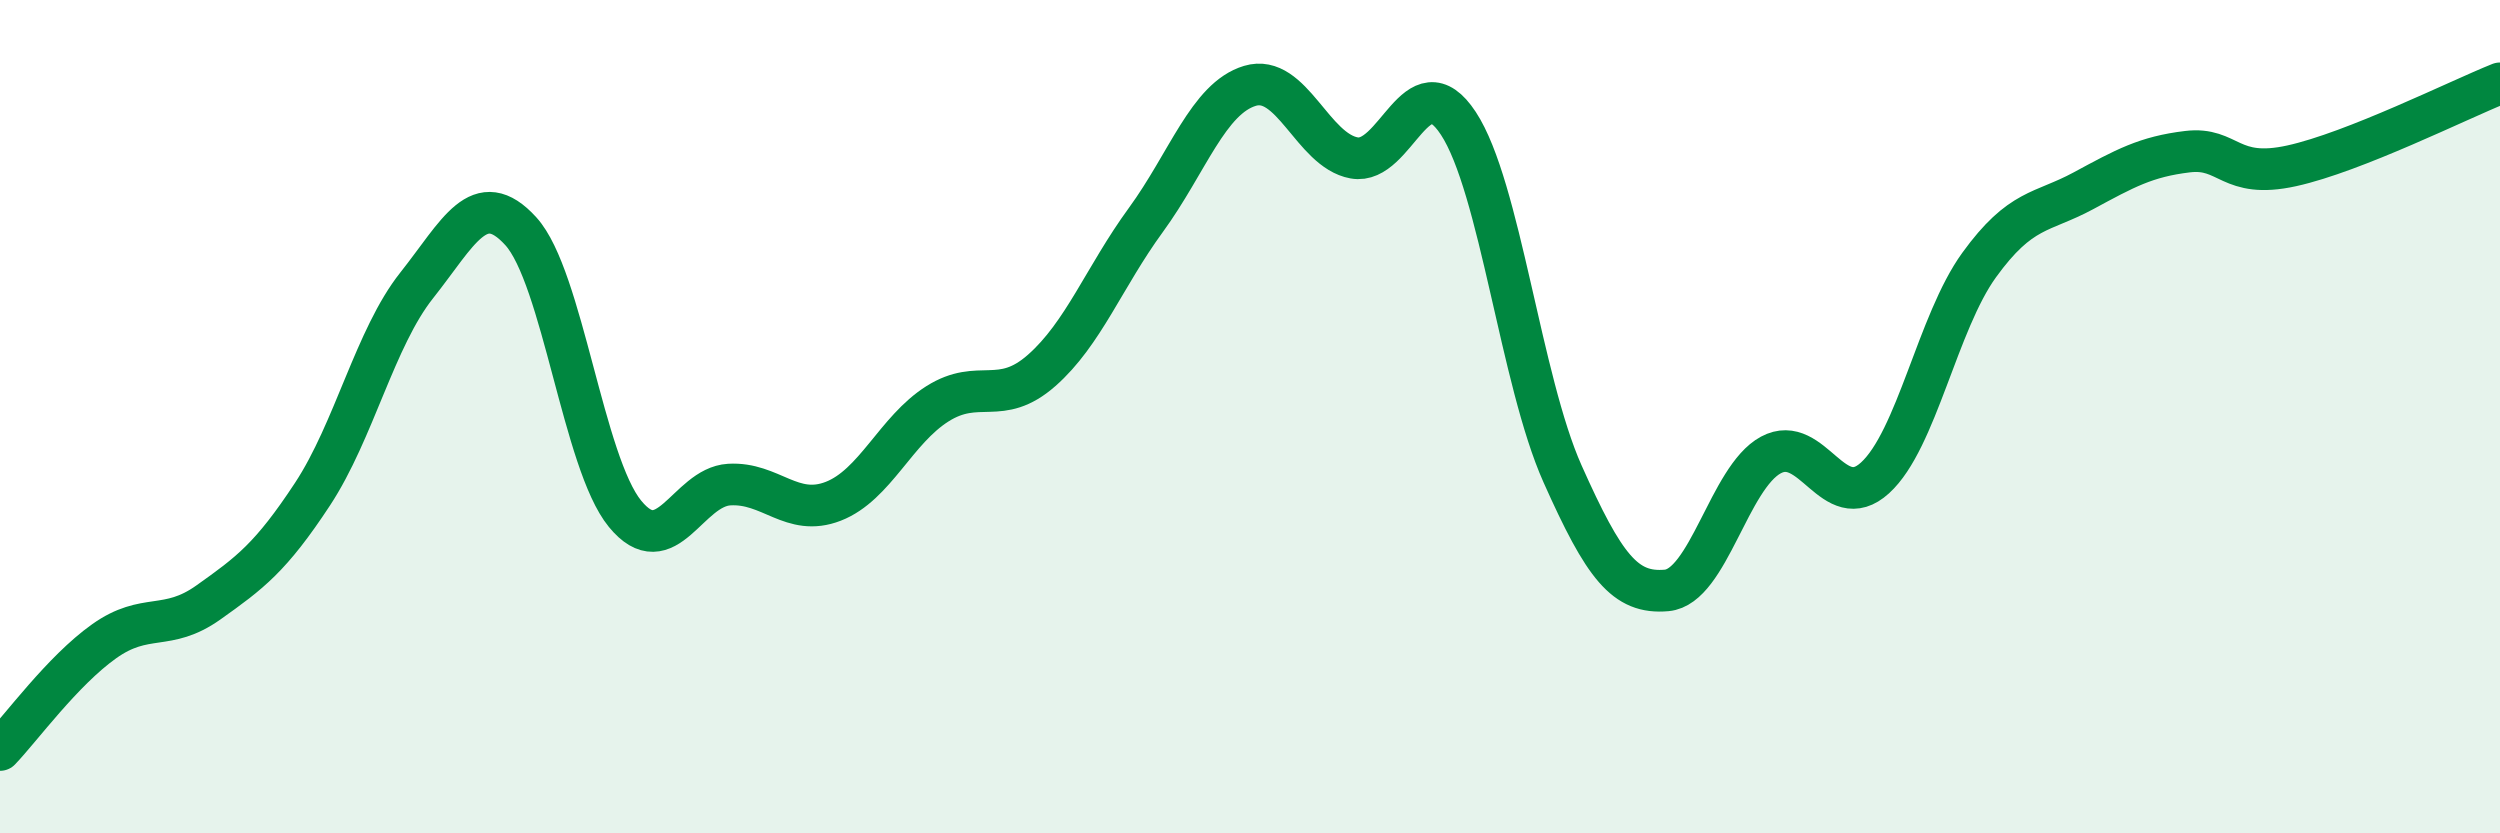
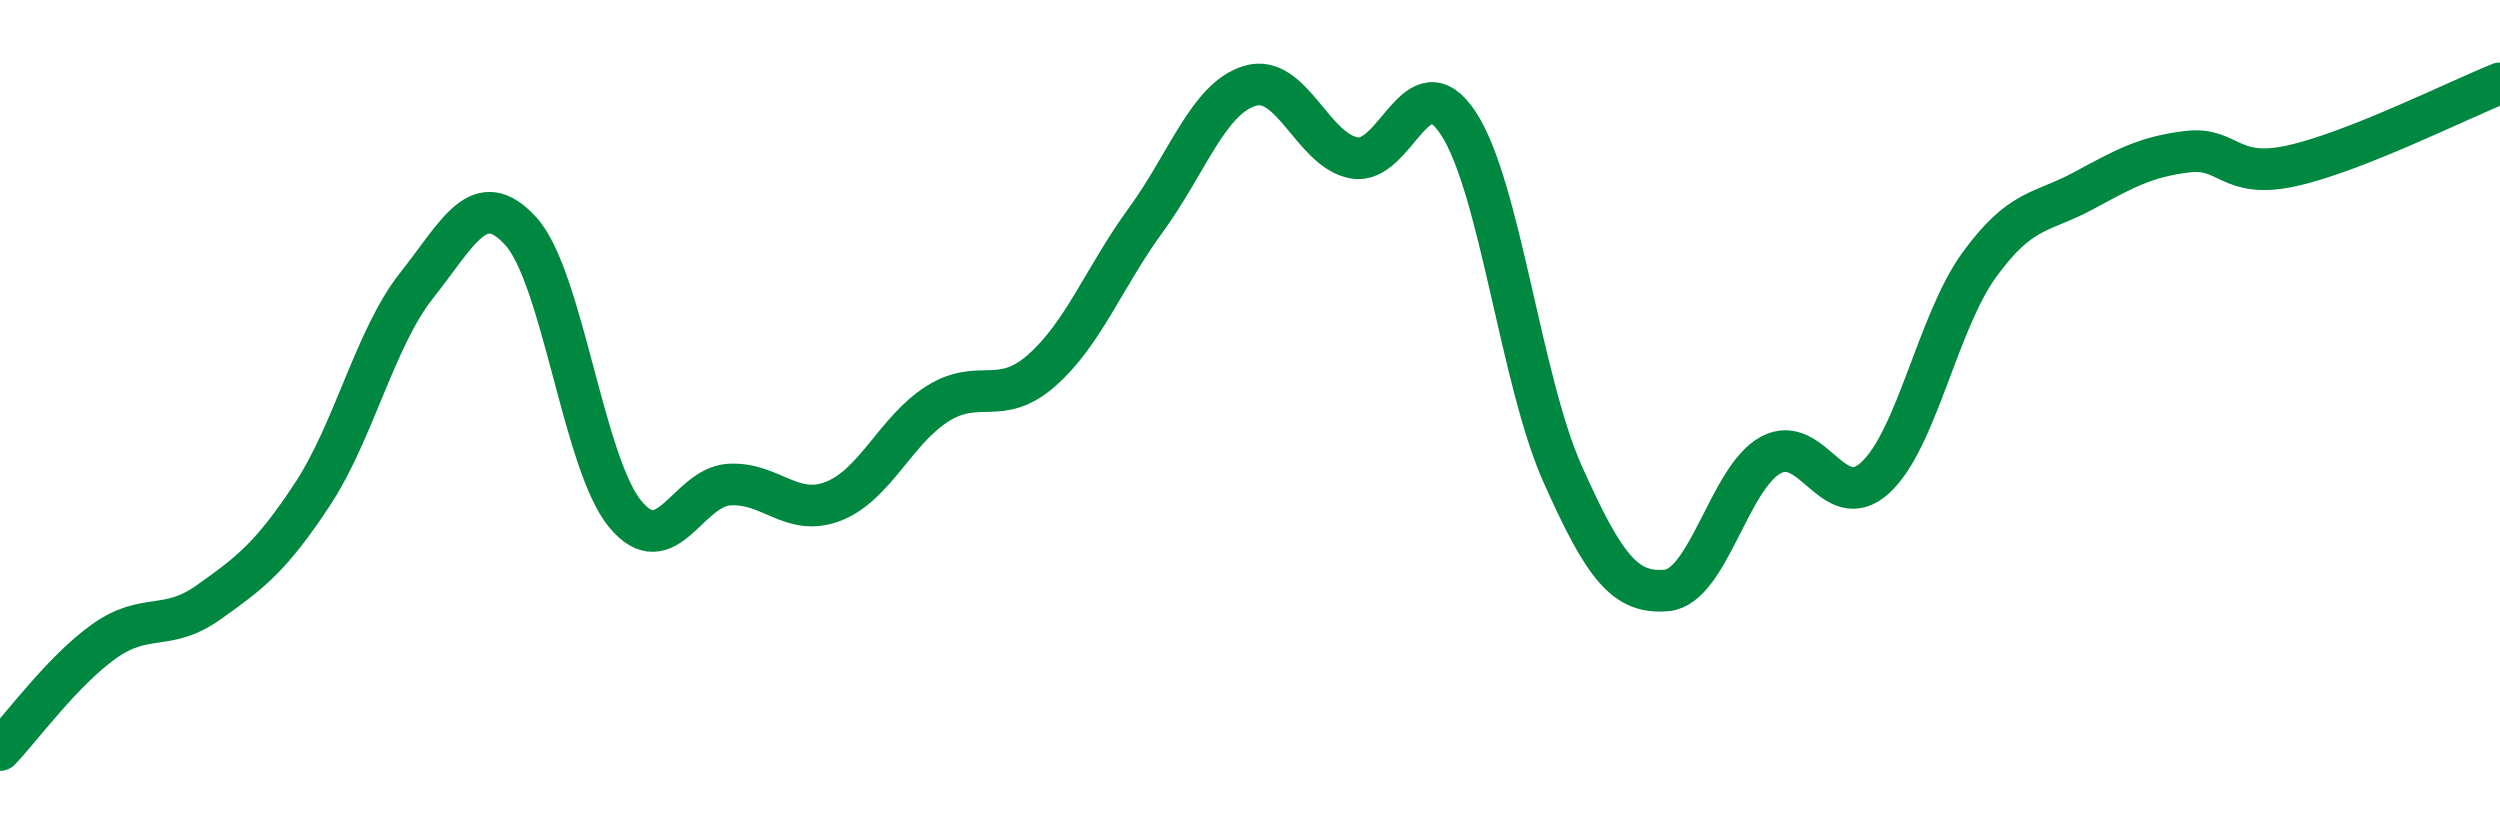
<svg xmlns="http://www.w3.org/2000/svg" width="60" height="20" viewBox="0 0 60 20">
-   <path d="M 0,18 C 0.5,17.48 1.5,16.1 2.5,15.39 C 3.5,14.68 4,15.17 5,14.46 C 6,13.75 6.5,13.38 7.5,11.86 C 8.5,10.34 9,8.11 10,6.85 C 11,5.59 11.5,4.45 12.5,5.55 C 13.5,6.65 14,11.11 15,12.33 C 16,13.55 16.5,11.69 17.5,11.63 C 18.5,11.57 19,12.42 20,12.03 C 21,11.64 21.5,10.32 22.5,9.69 C 23.5,9.06 24,9.77 25,8.89 C 26,8.01 26.5,6.65 27.5,5.28 C 28.5,3.91 29,2.36 30,2.06 C 31,1.76 31.5,3.61 32.5,3.79 C 33.5,3.97 34,1.44 35,2.96 C 36,4.48 36.5,9.13 37.5,11.37 C 38.5,13.61 39,14.26 40,14.17 C 41,14.08 41.5,11.46 42.5,10.92 C 43.5,10.38 44,12.38 45,11.47 C 46,10.56 46.5,7.74 47.5,6.36 C 48.5,4.98 49,5.12 50,4.58 C 51,4.04 51.5,3.76 52.5,3.64 C 53.5,3.52 53.5,4.31 55,3.98 C 56.5,3.65 59,2.4 60,2L60 20L0 20Z" fill="#008740" opacity="0.1" stroke-linecap="round" stroke-linejoin="round" />
  <path d="M 0,18 C 0.5,17.48 1.5,16.1 2.5,15.39 C 3.5,14.68 4,15.17 5,14.46 C 6,13.75 6.5,13.38 7.5,11.86 C 8.5,10.34 9,8.11 10,6.85 C 11,5.59 11.5,4.45 12.5,5.55 C 13.5,6.65 14,11.11 15,12.33 C 16,13.55 16.5,11.69 17.5,11.63 C 18.5,11.57 19,12.42 20,12.03 C 21,11.64 21.5,10.32 22.5,9.69 C 23.5,9.06 24,9.77 25,8.89 C 26,8.01 26.5,6.65 27.5,5.28 C 28.5,3.91 29,2.36 30,2.06 C 31,1.76 31.5,3.61 32.5,3.79 C 33.5,3.97 34,1.44 35,2.96 C 36,4.48 36.5,9.13 37.5,11.37 C 38.5,13.61 39,14.26 40,14.17 C 41,14.08 41.5,11.46 42.5,10.92 C 43.5,10.38 44,12.38 45,11.47 C 46,10.56 46.5,7.74 47.5,6.36 C 48.5,4.98 49,5.12 50,4.58 C 51,4.04 51.5,3.76 52.5,3.64 C 53.5,3.52 53.5,4.31 55,3.98 C 56.5,3.65 59,2.4 60,2" stroke="#008740" stroke-width="1" fill="none" stroke-linecap="round" stroke-linejoin="round" />
</svg>